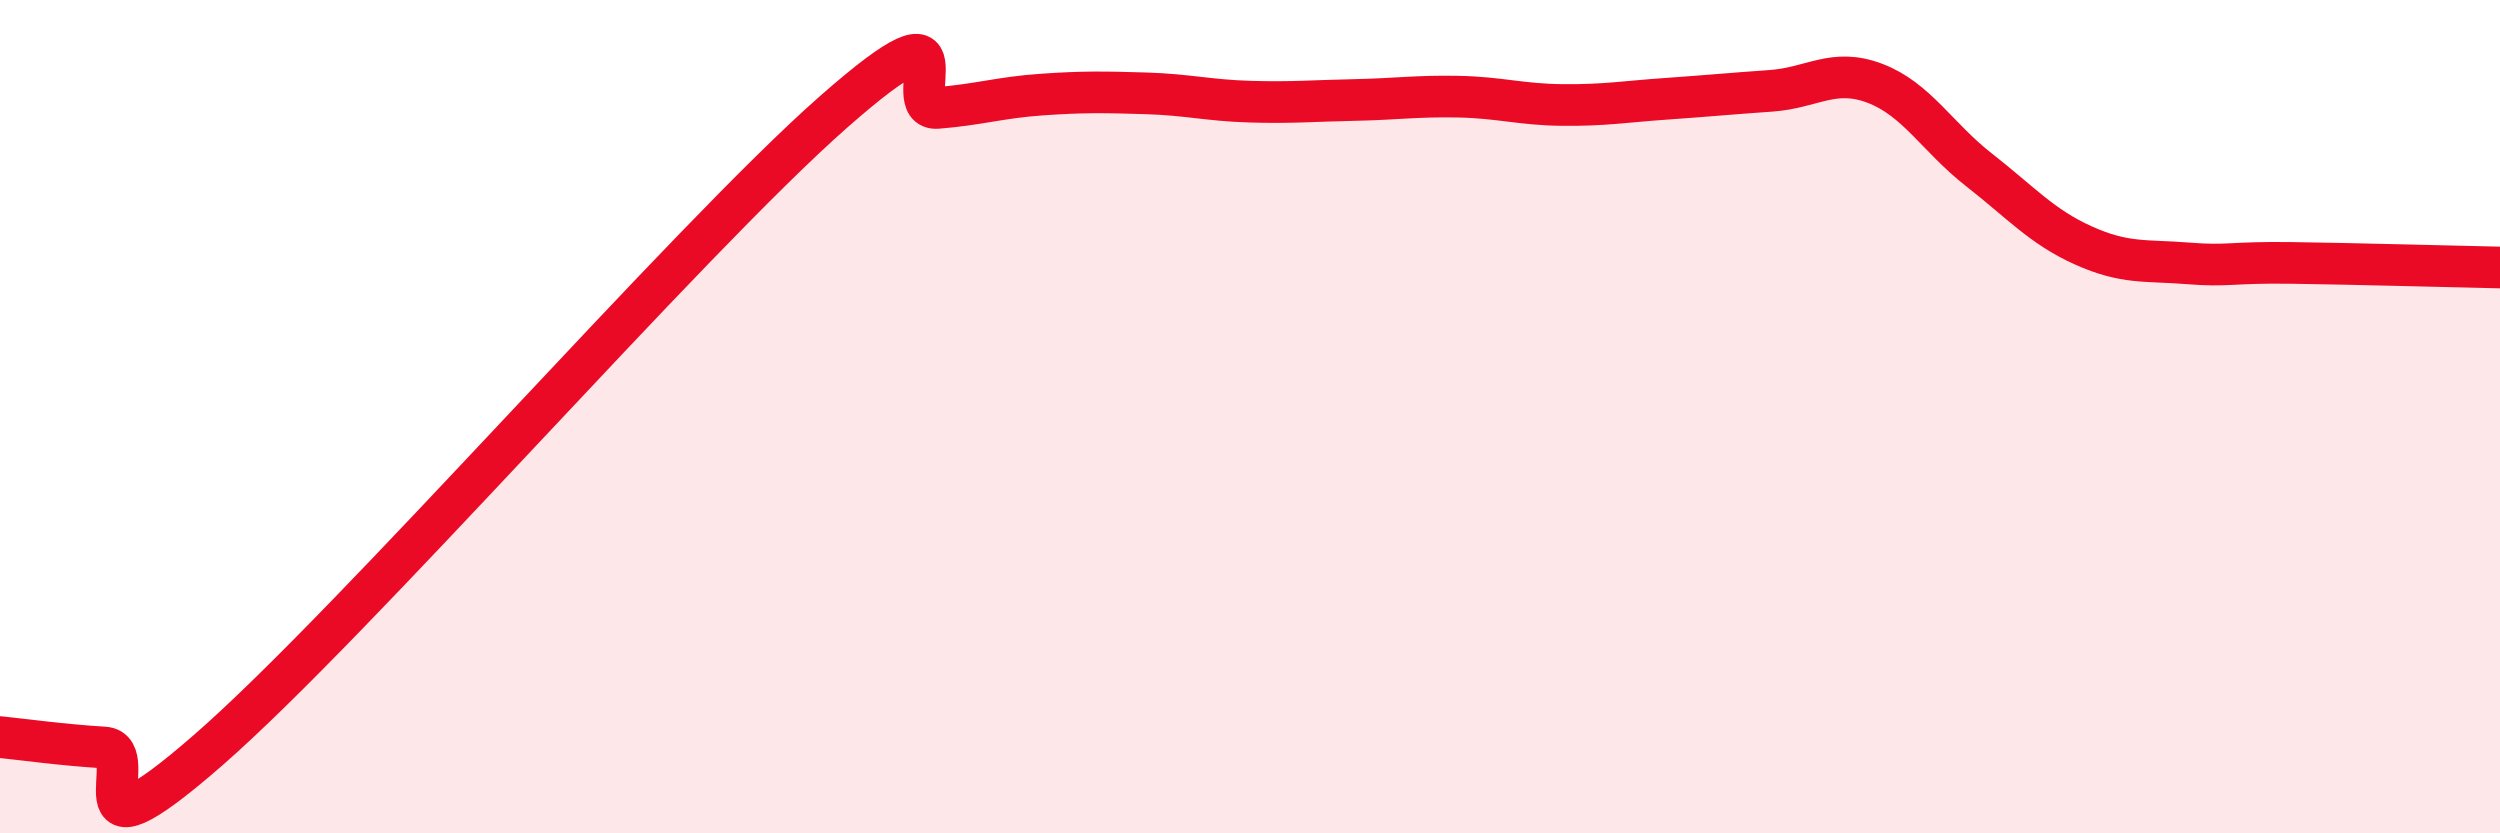
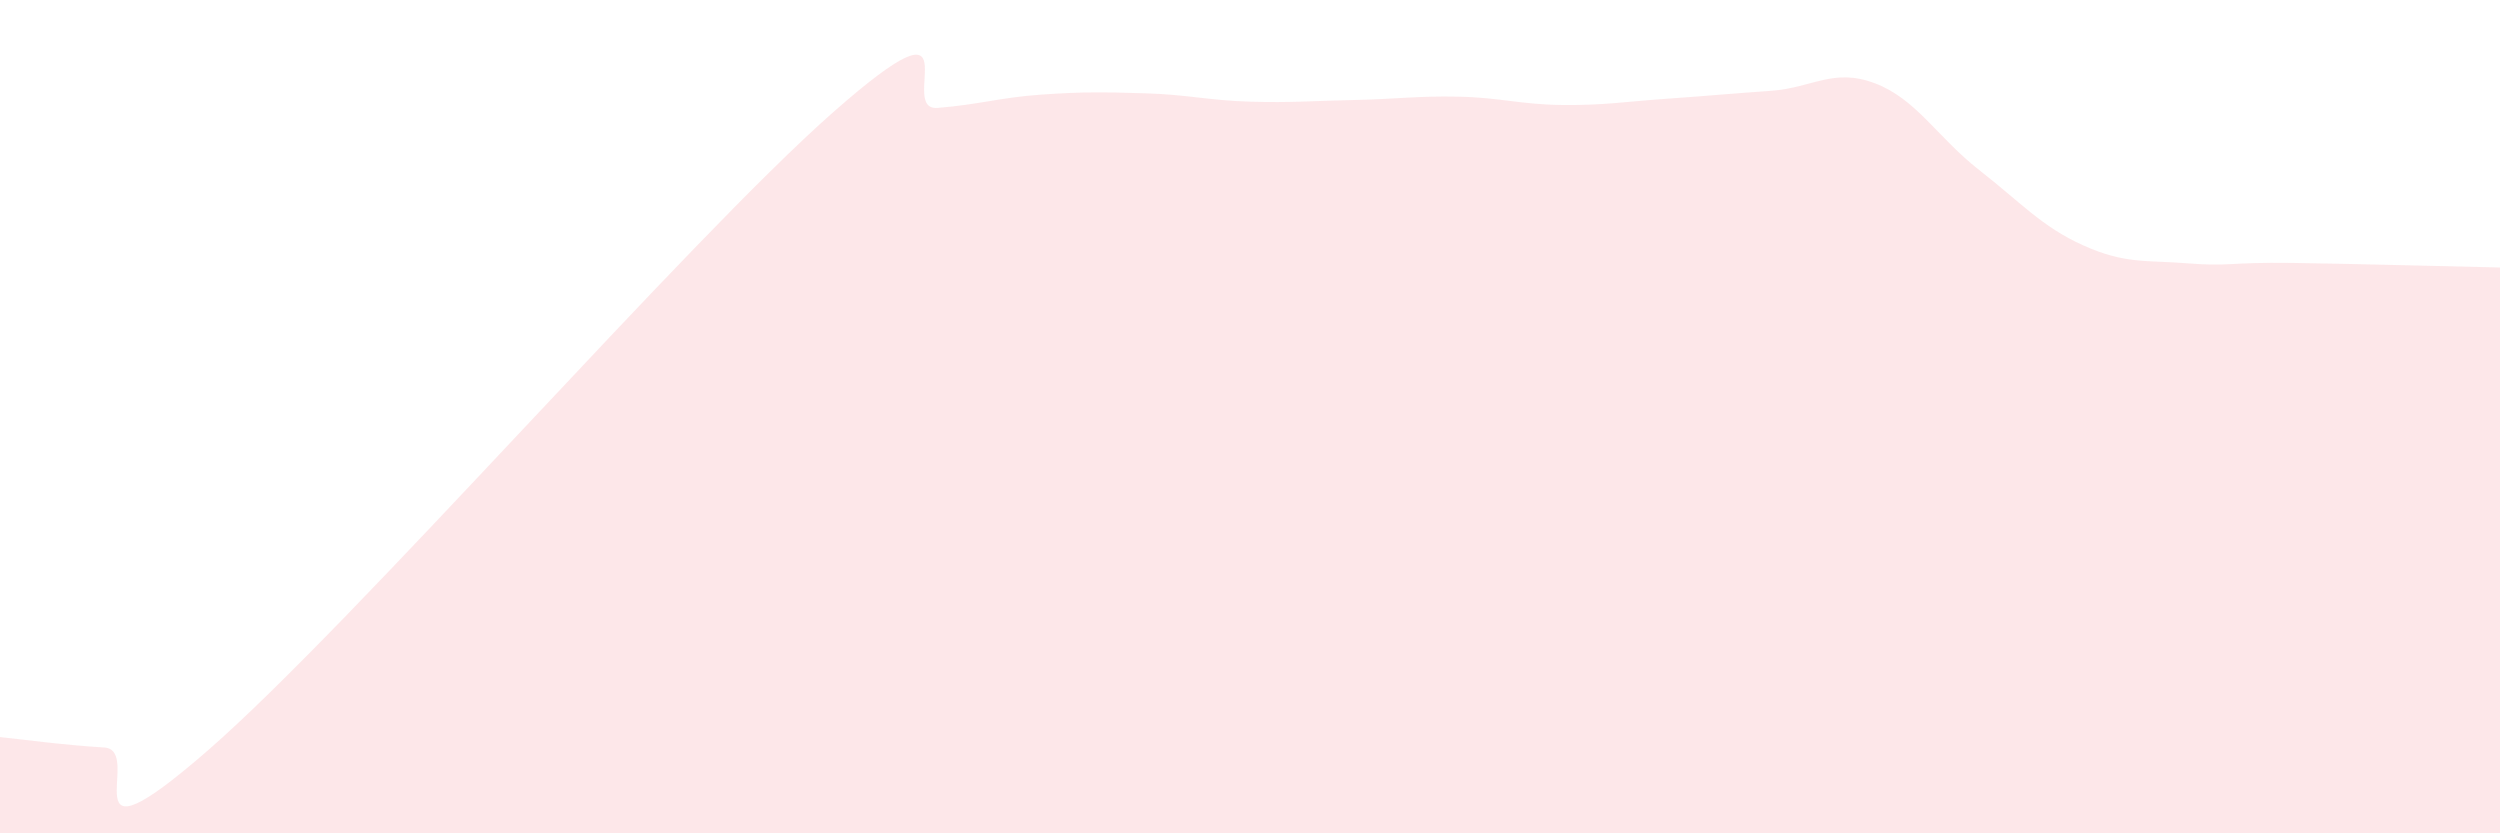
<svg xmlns="http://www.w3.org/2000/svg" width="60" height="20" viewBox="0 0 60 20">
  <path d="M 0,17.69 C 0.5,17.74 1.5,17.88 2.5,17.94 C 3.5,18 1.5,21.05 5,18 C 8.5,14.95 16.5,5.77 20,2.69 C 23.5,-0.39 21.5,2.67 22.5,2.59 C 23.5,2.51 24,2.34 25,2.27 C 26,2.2 26.5,2.21 27.5,2.24 C 28.5,2.27 29,2.41 30,2.44 C 31,2.47 31.5,2.42 32.5,2.4 C 33.5,2.38 34,2.3 35,2.32 C 36,2.34 36.5,2.51 37.5,2.52 C 38.5,2.53 39,2.44 40,2.37 C 41,2.3 41.5,2.25 42.5,2.18 C 43.5,2.11 44,1.62 45,2 C 46,2.38 46.5,3.3 47.5,4.08 C 48.5,4.86 49,5.44 50,5.89 C 51,6.34 51.5,6.24 52.5,6.32 C 53.5,6.4 53.5,6.29 55,6.31 C 56.5,6.33 59,6.4 60,6.42L60 20L0 20Z" fill="#EB0A25" opacity="0.1" stroke-linecap="round" stroke-linejoin="round" />
-   <path d="M 0,17.69 C 0.5,17.74 1.5,17.88 2.5,17.94 C 3.5,18 1.5,21.05 5,18 C 8.5,14.95 16.5,5.77 20,2.69 C 23.5,-0.39 21.5,2.67 22.5,2.59 C 23.5,2.51 24,2.34 25,2.27 C 26,2.2 26.5,2.21 27.5,2.24 C 28.5,2.27 29,2.41 30,2.44 C 31,2.47 31.5,2.42 32.5,2.4 C 33.5,2.38 34,2.3 35,2.32 C 36,2.34 36.5,2.51 37.5,2.52 C 38.5,2.53 39,2.44 40,2.37 C 41,2.3 41.5,2.25 42.5,2.18 C 43.5,2.11 44,1.62 45,2 C 46,2.38 46.5,3.3 47.5,4.08 C 48.5,4.86 49,5.44 50,5.89 C 51,6.34 51.5,6.24 52.5,6.32 C 53.5,6.4 53.5,6.29 55,6.31 C 56.5,6.33 59,6.4 60,6.42" stroke="#EB0A25" stroke-width="1" fill="none" stroke-linecap="round" stroke-linejoin="round" />
</svg>